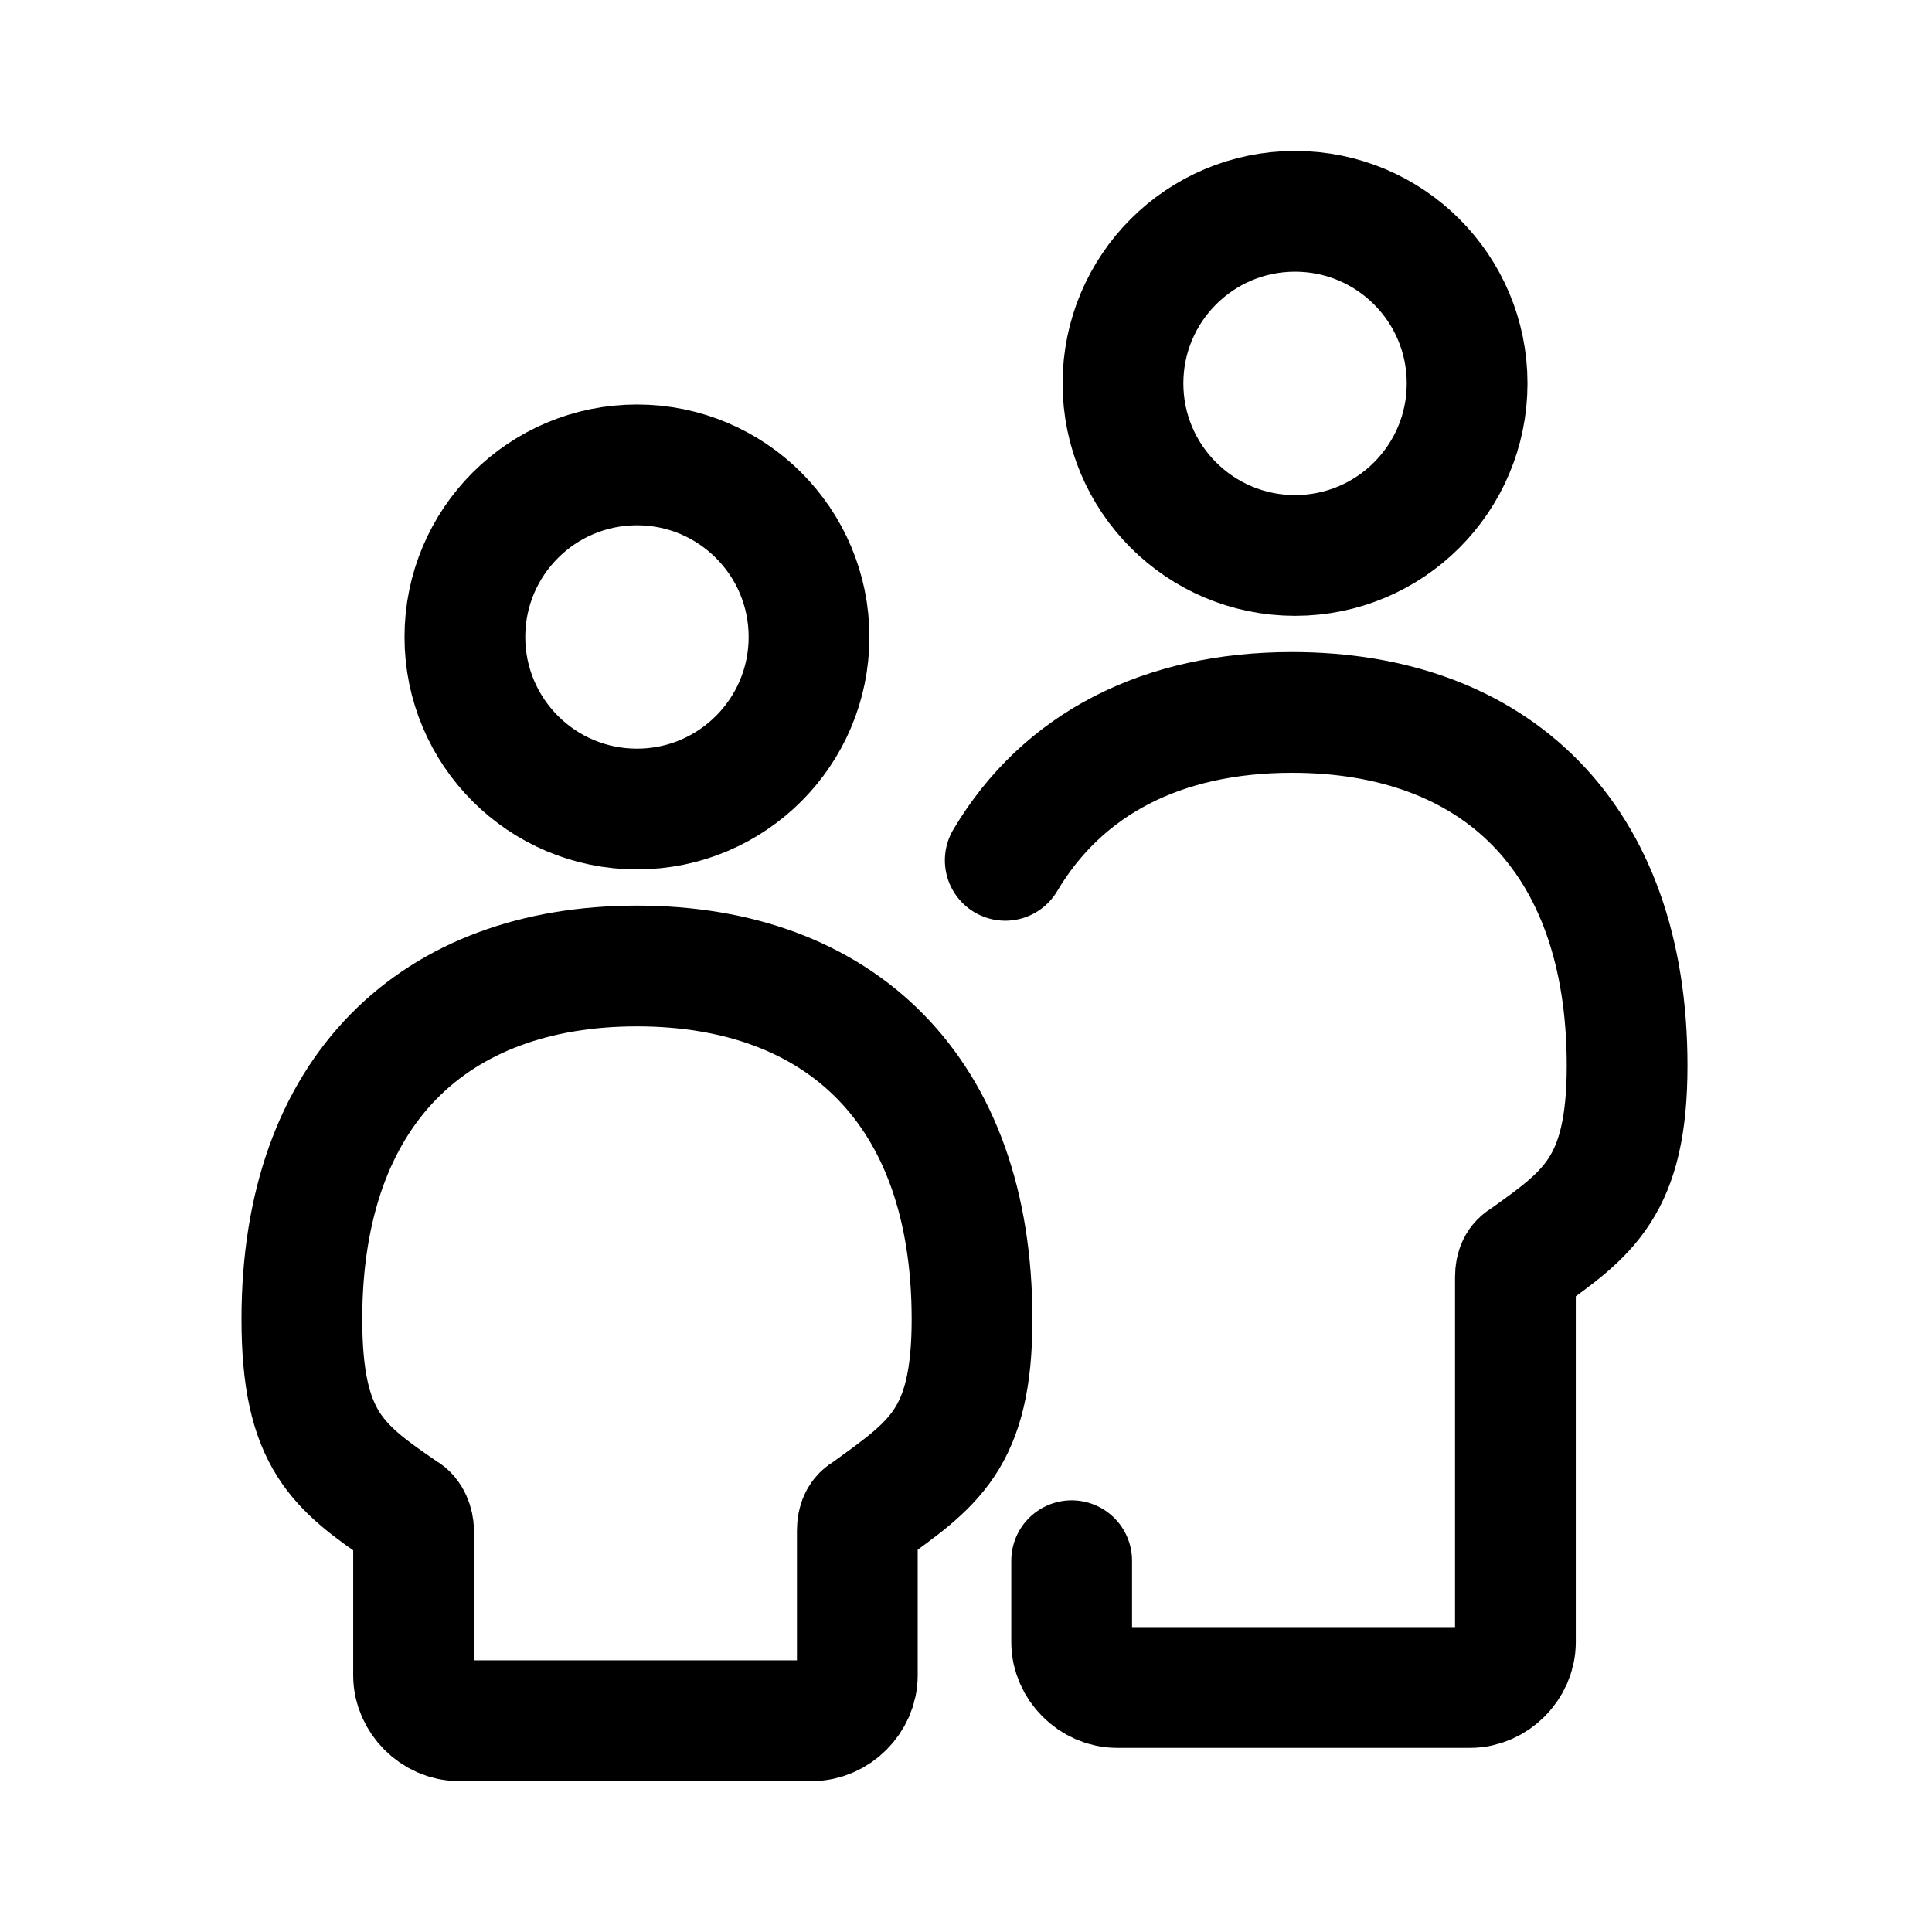
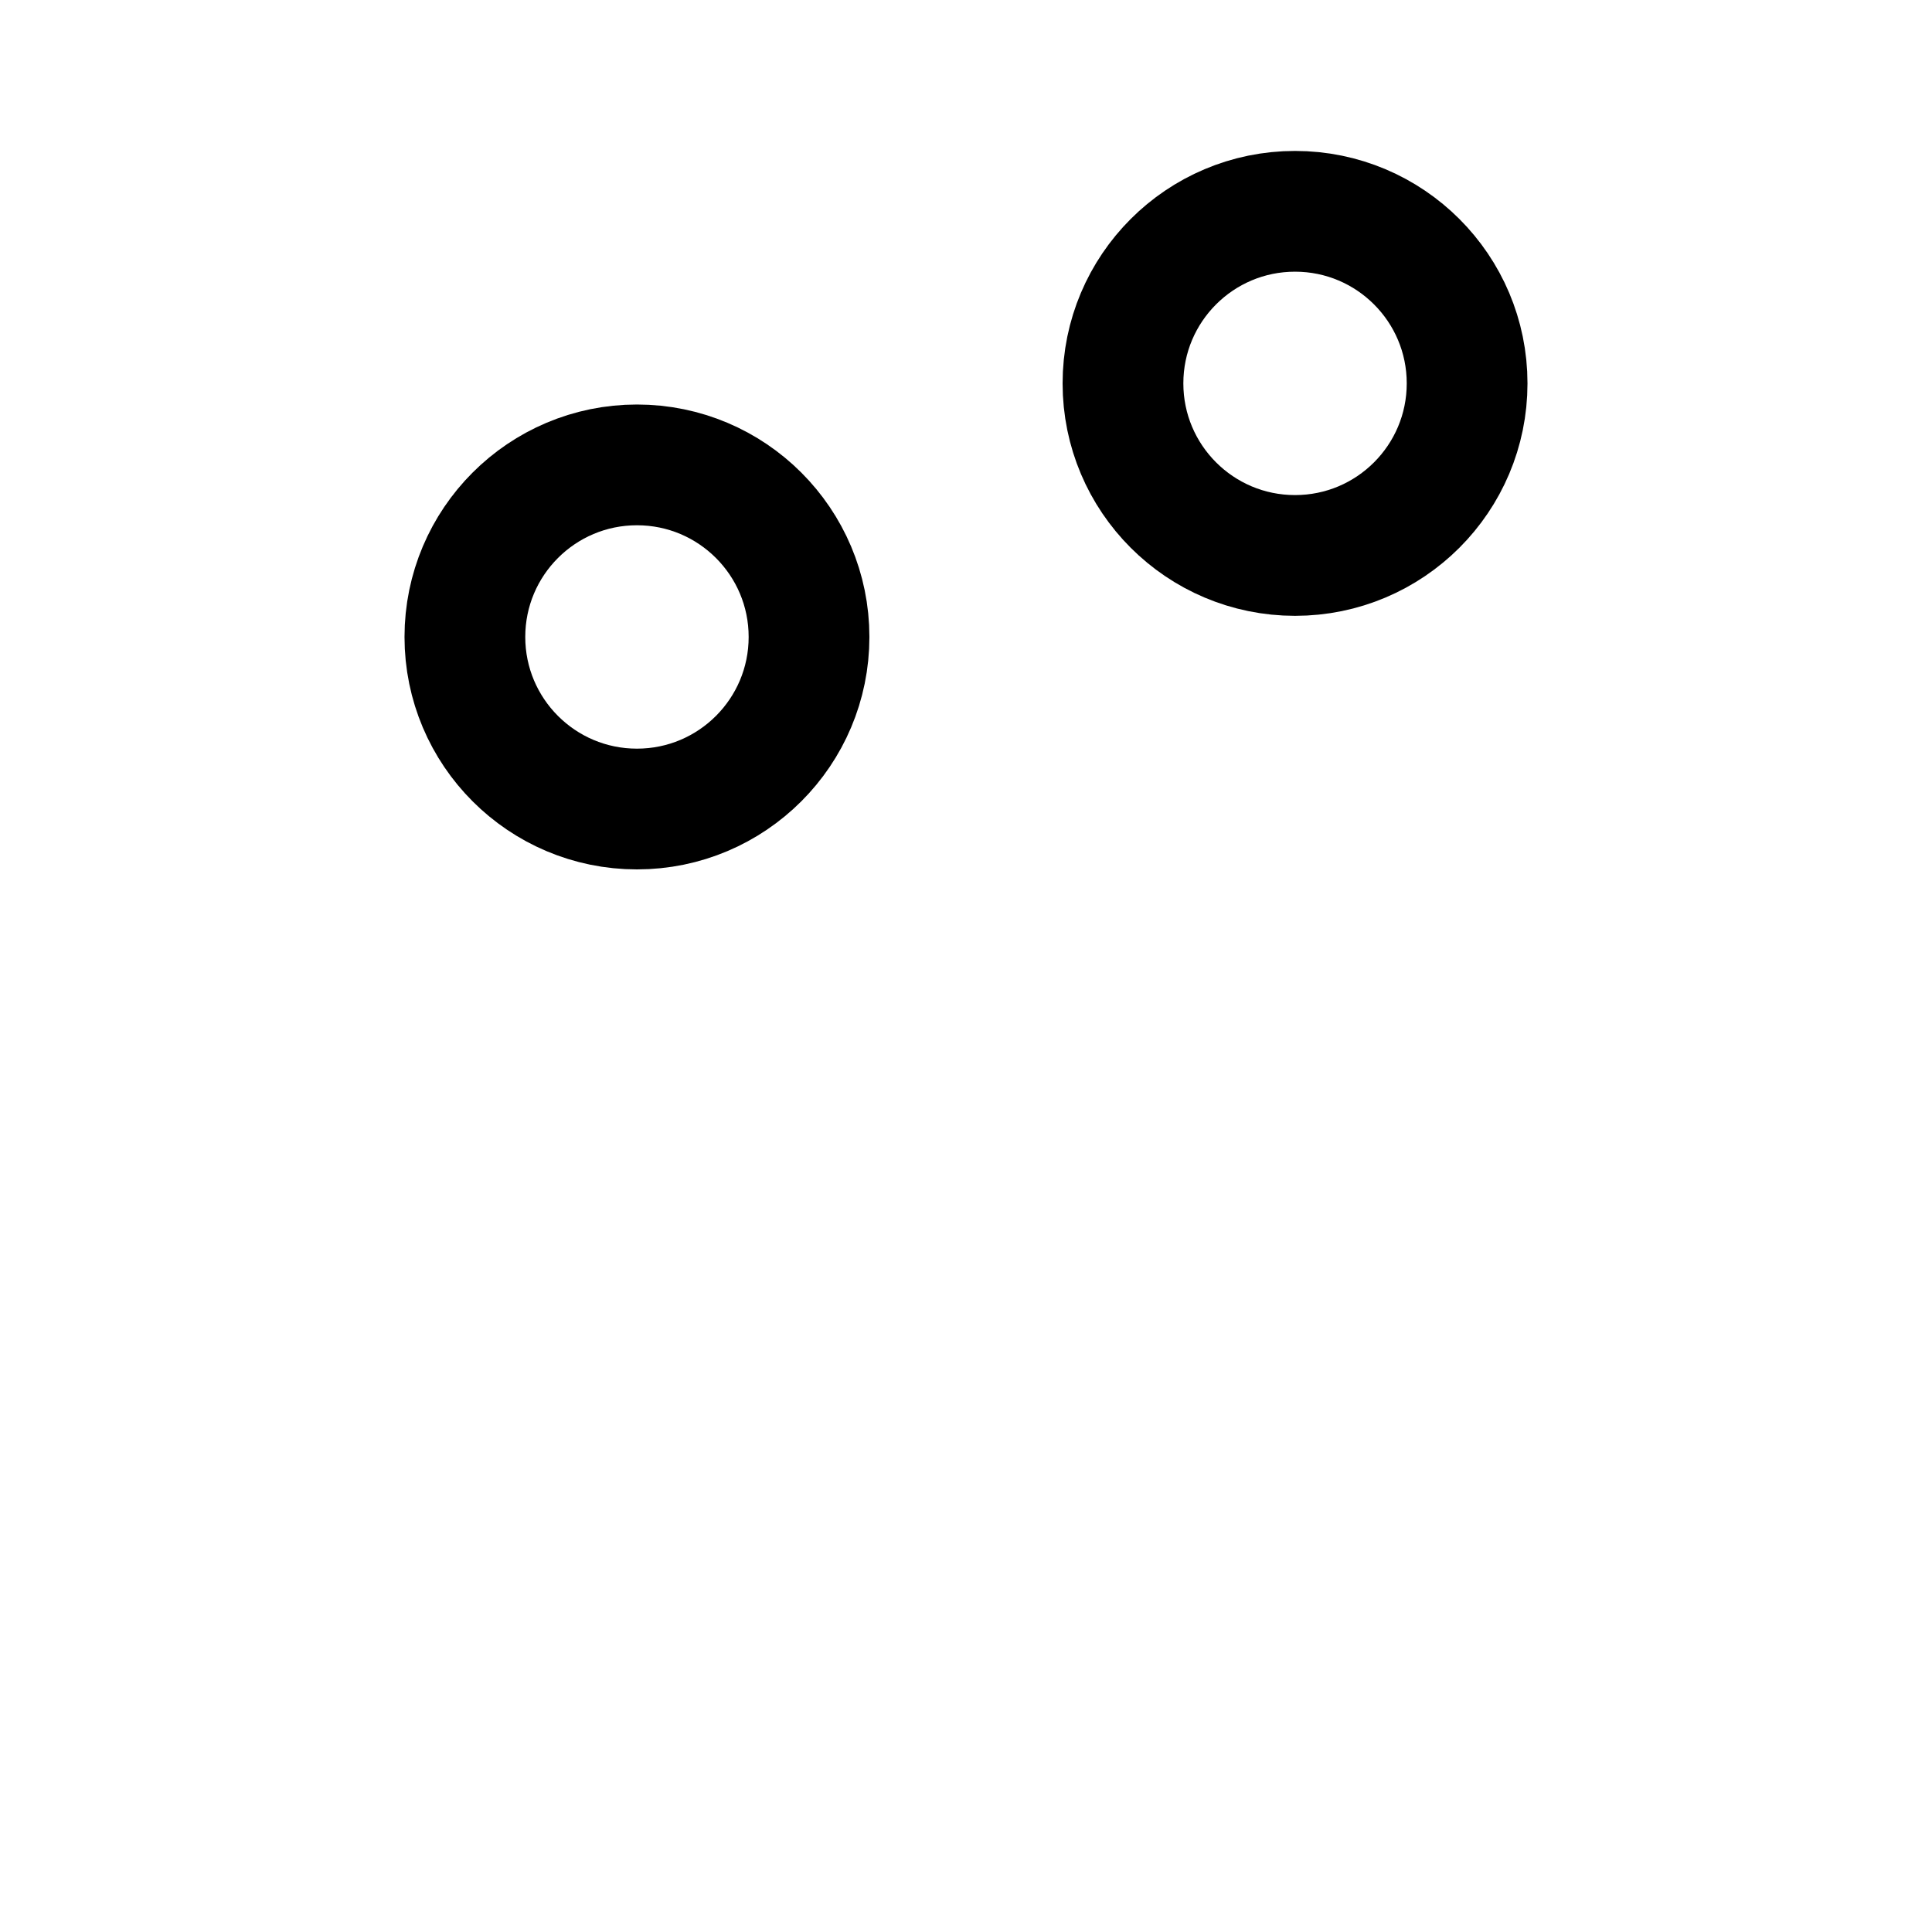
<svg xmlns="http://www.w3.org/2000/svg" version="1.1" id="Ebene_1" x="0px" y="0px" viewBox="0 0 64 64" style="enable-background:new 0 0 64 64;" xml:space="preserve">
  <style type="text/css">
	.st0{fill:none;stroke:#000000;stroke-width:4;stroke-linecap:round;stroke-miterlimit:10;}
</style>
-   <path class="st0" d="M32.2,43.7c0-7.6-4.4-11.7-11.1-11.7C14.4,32,10,36.1,10,43.7c0,4,1.2,4.9,3.4,6.4c0.2,0.1,0.3,0.4,0.3,0.6v4.8  c0,0.8,0.7,1.5,1.5,1.5h11.7c0.8,0,1.5-0.7,1.5-1.5v-4.8c0-0.3,0.1-0.5,0.3-0.6C30.9,48.5,32.2,47.7,32.2,43.7z" />
  <ellipse class="st0" cx="21.1" cy="21.1" rx="5.7" ry="5.7" />
-   <path class="st0" d="M35.5,51.7v2.7c0,0.8,0.7,1.5,1.5,1.5h11.7c0.8,0,1.5-0.7,1.5-1.5V42.3c0-0.3,0.1-0.5,0.3-0.6  c2.1-1.5,3.4-2.4,3.4-6.4c0-7.6-4.4-11.7-11.1-11.7c-4.3,0-7.6,1.7-9.5,4.9" />
  <ellipse class="st0" cx="42.9" cy="12.7" rx="5.7" ry="5.7" />
</svg>